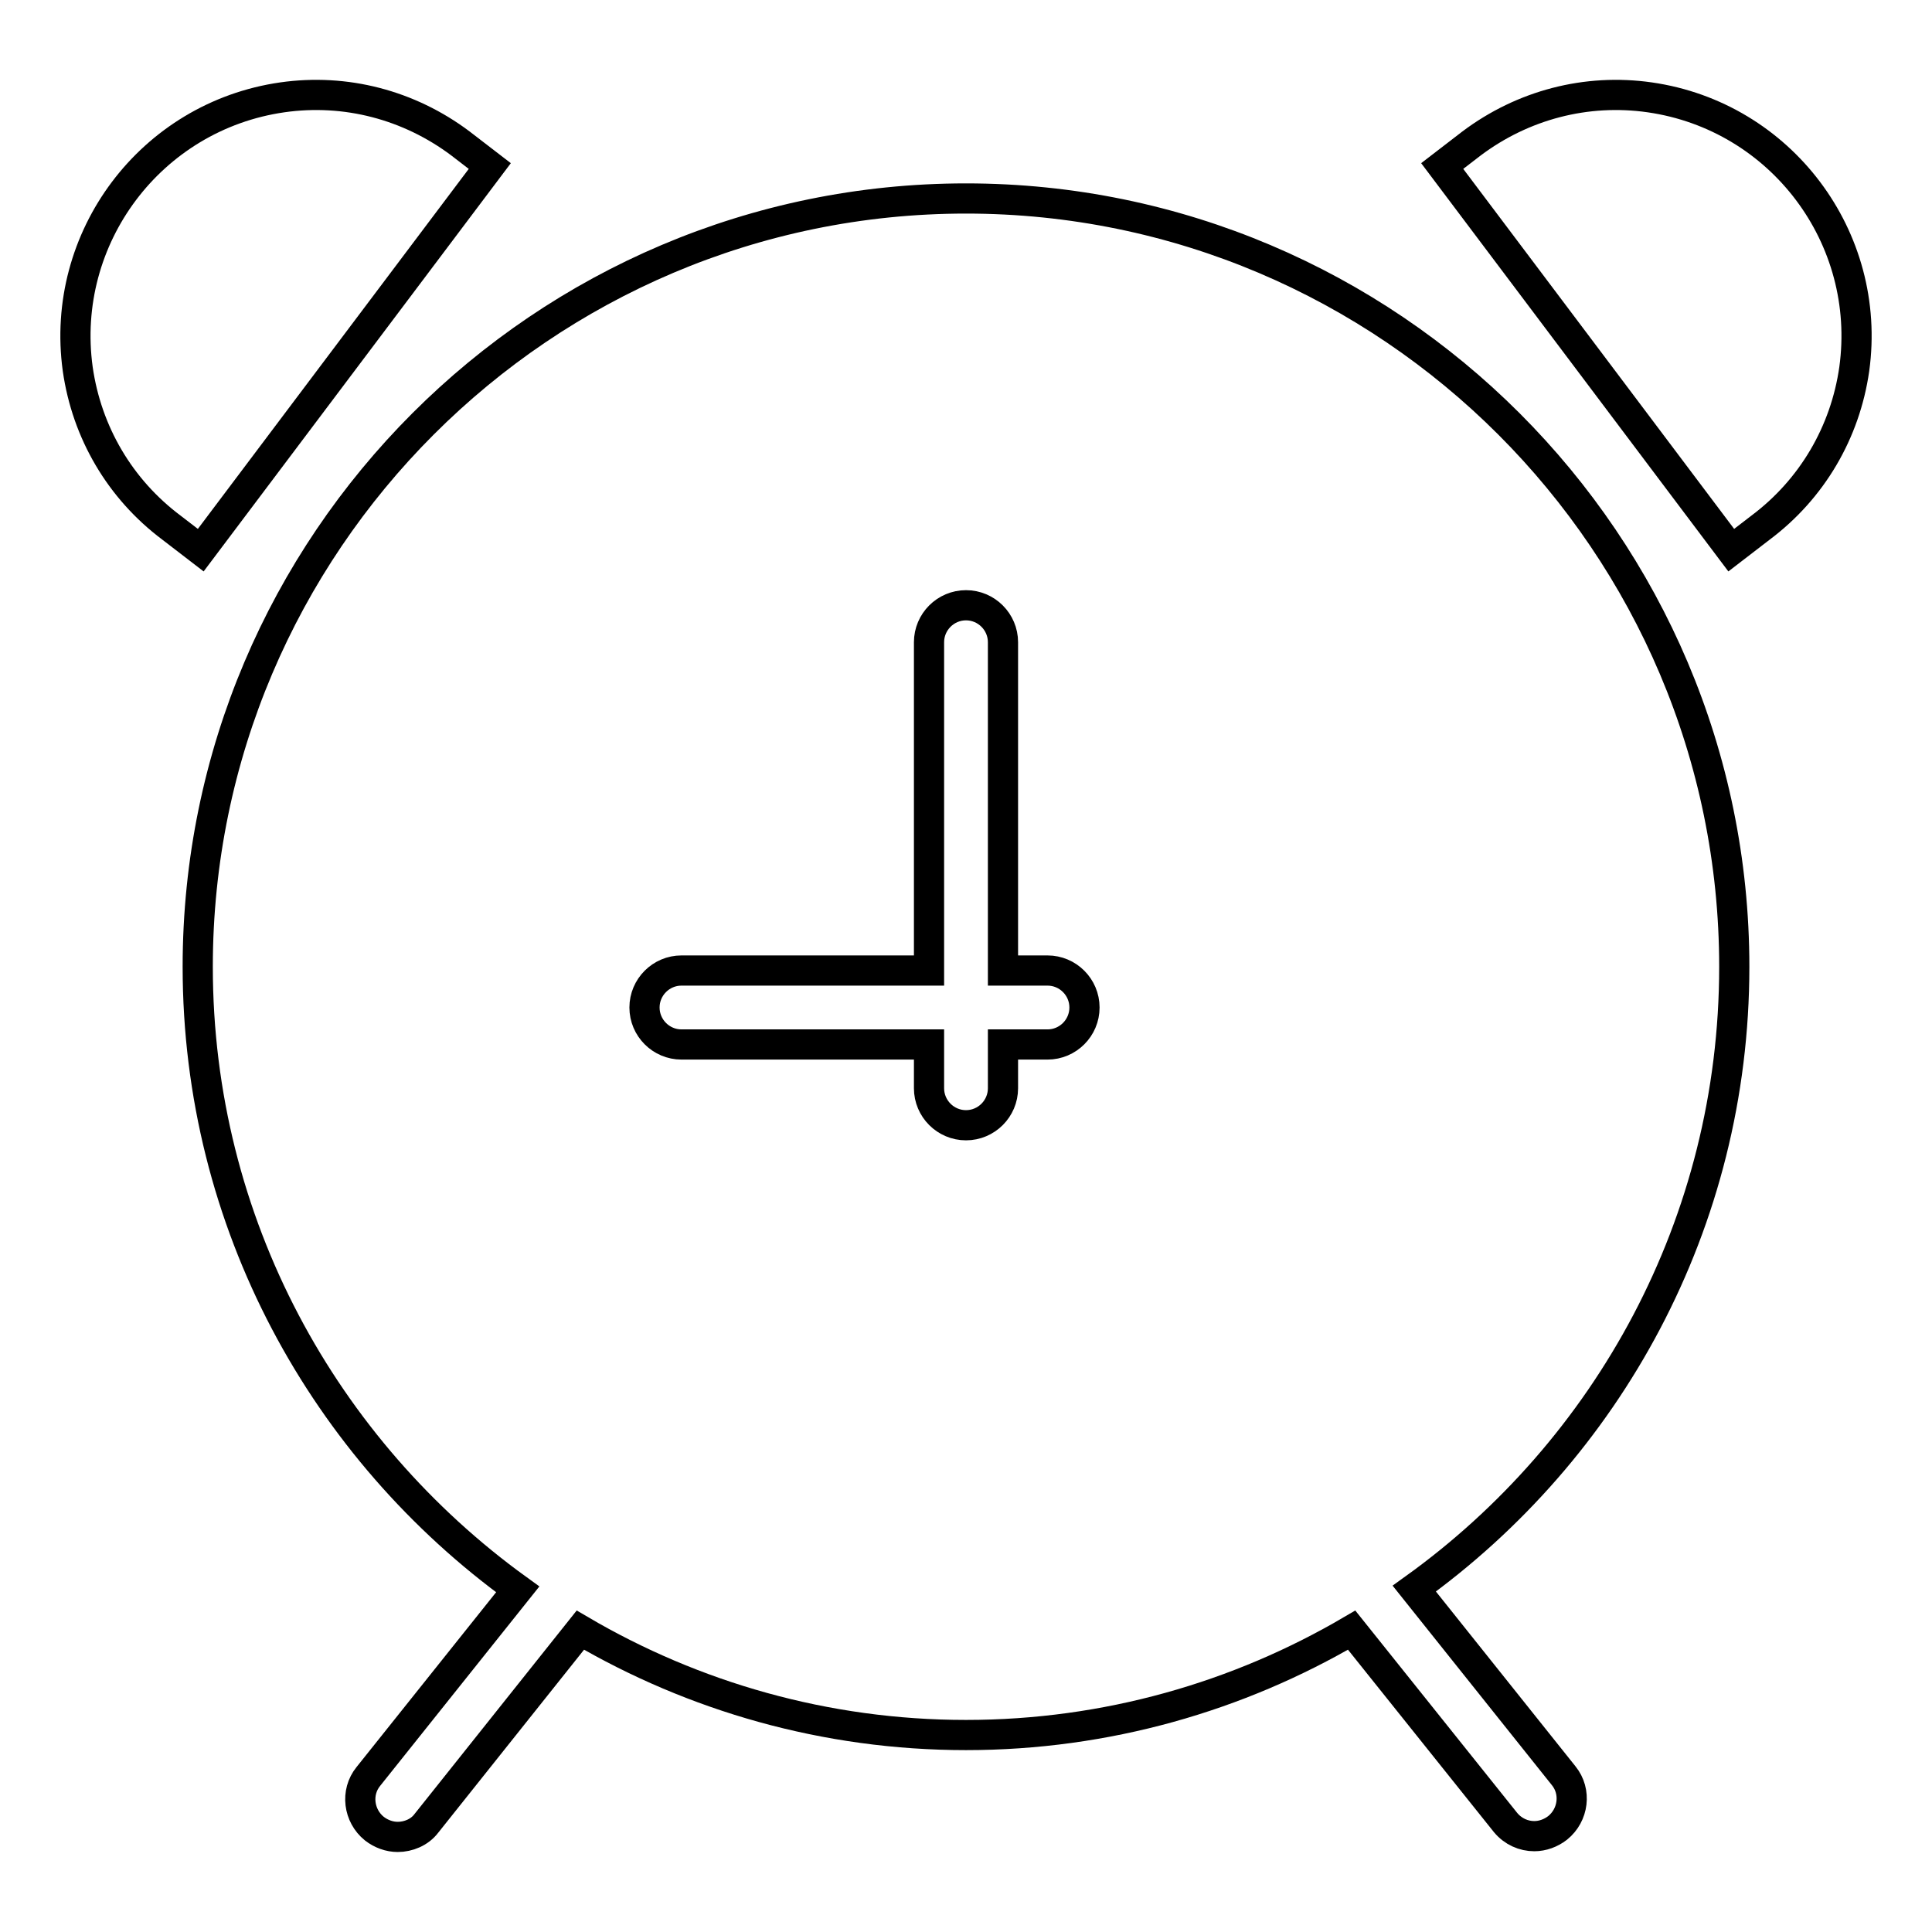
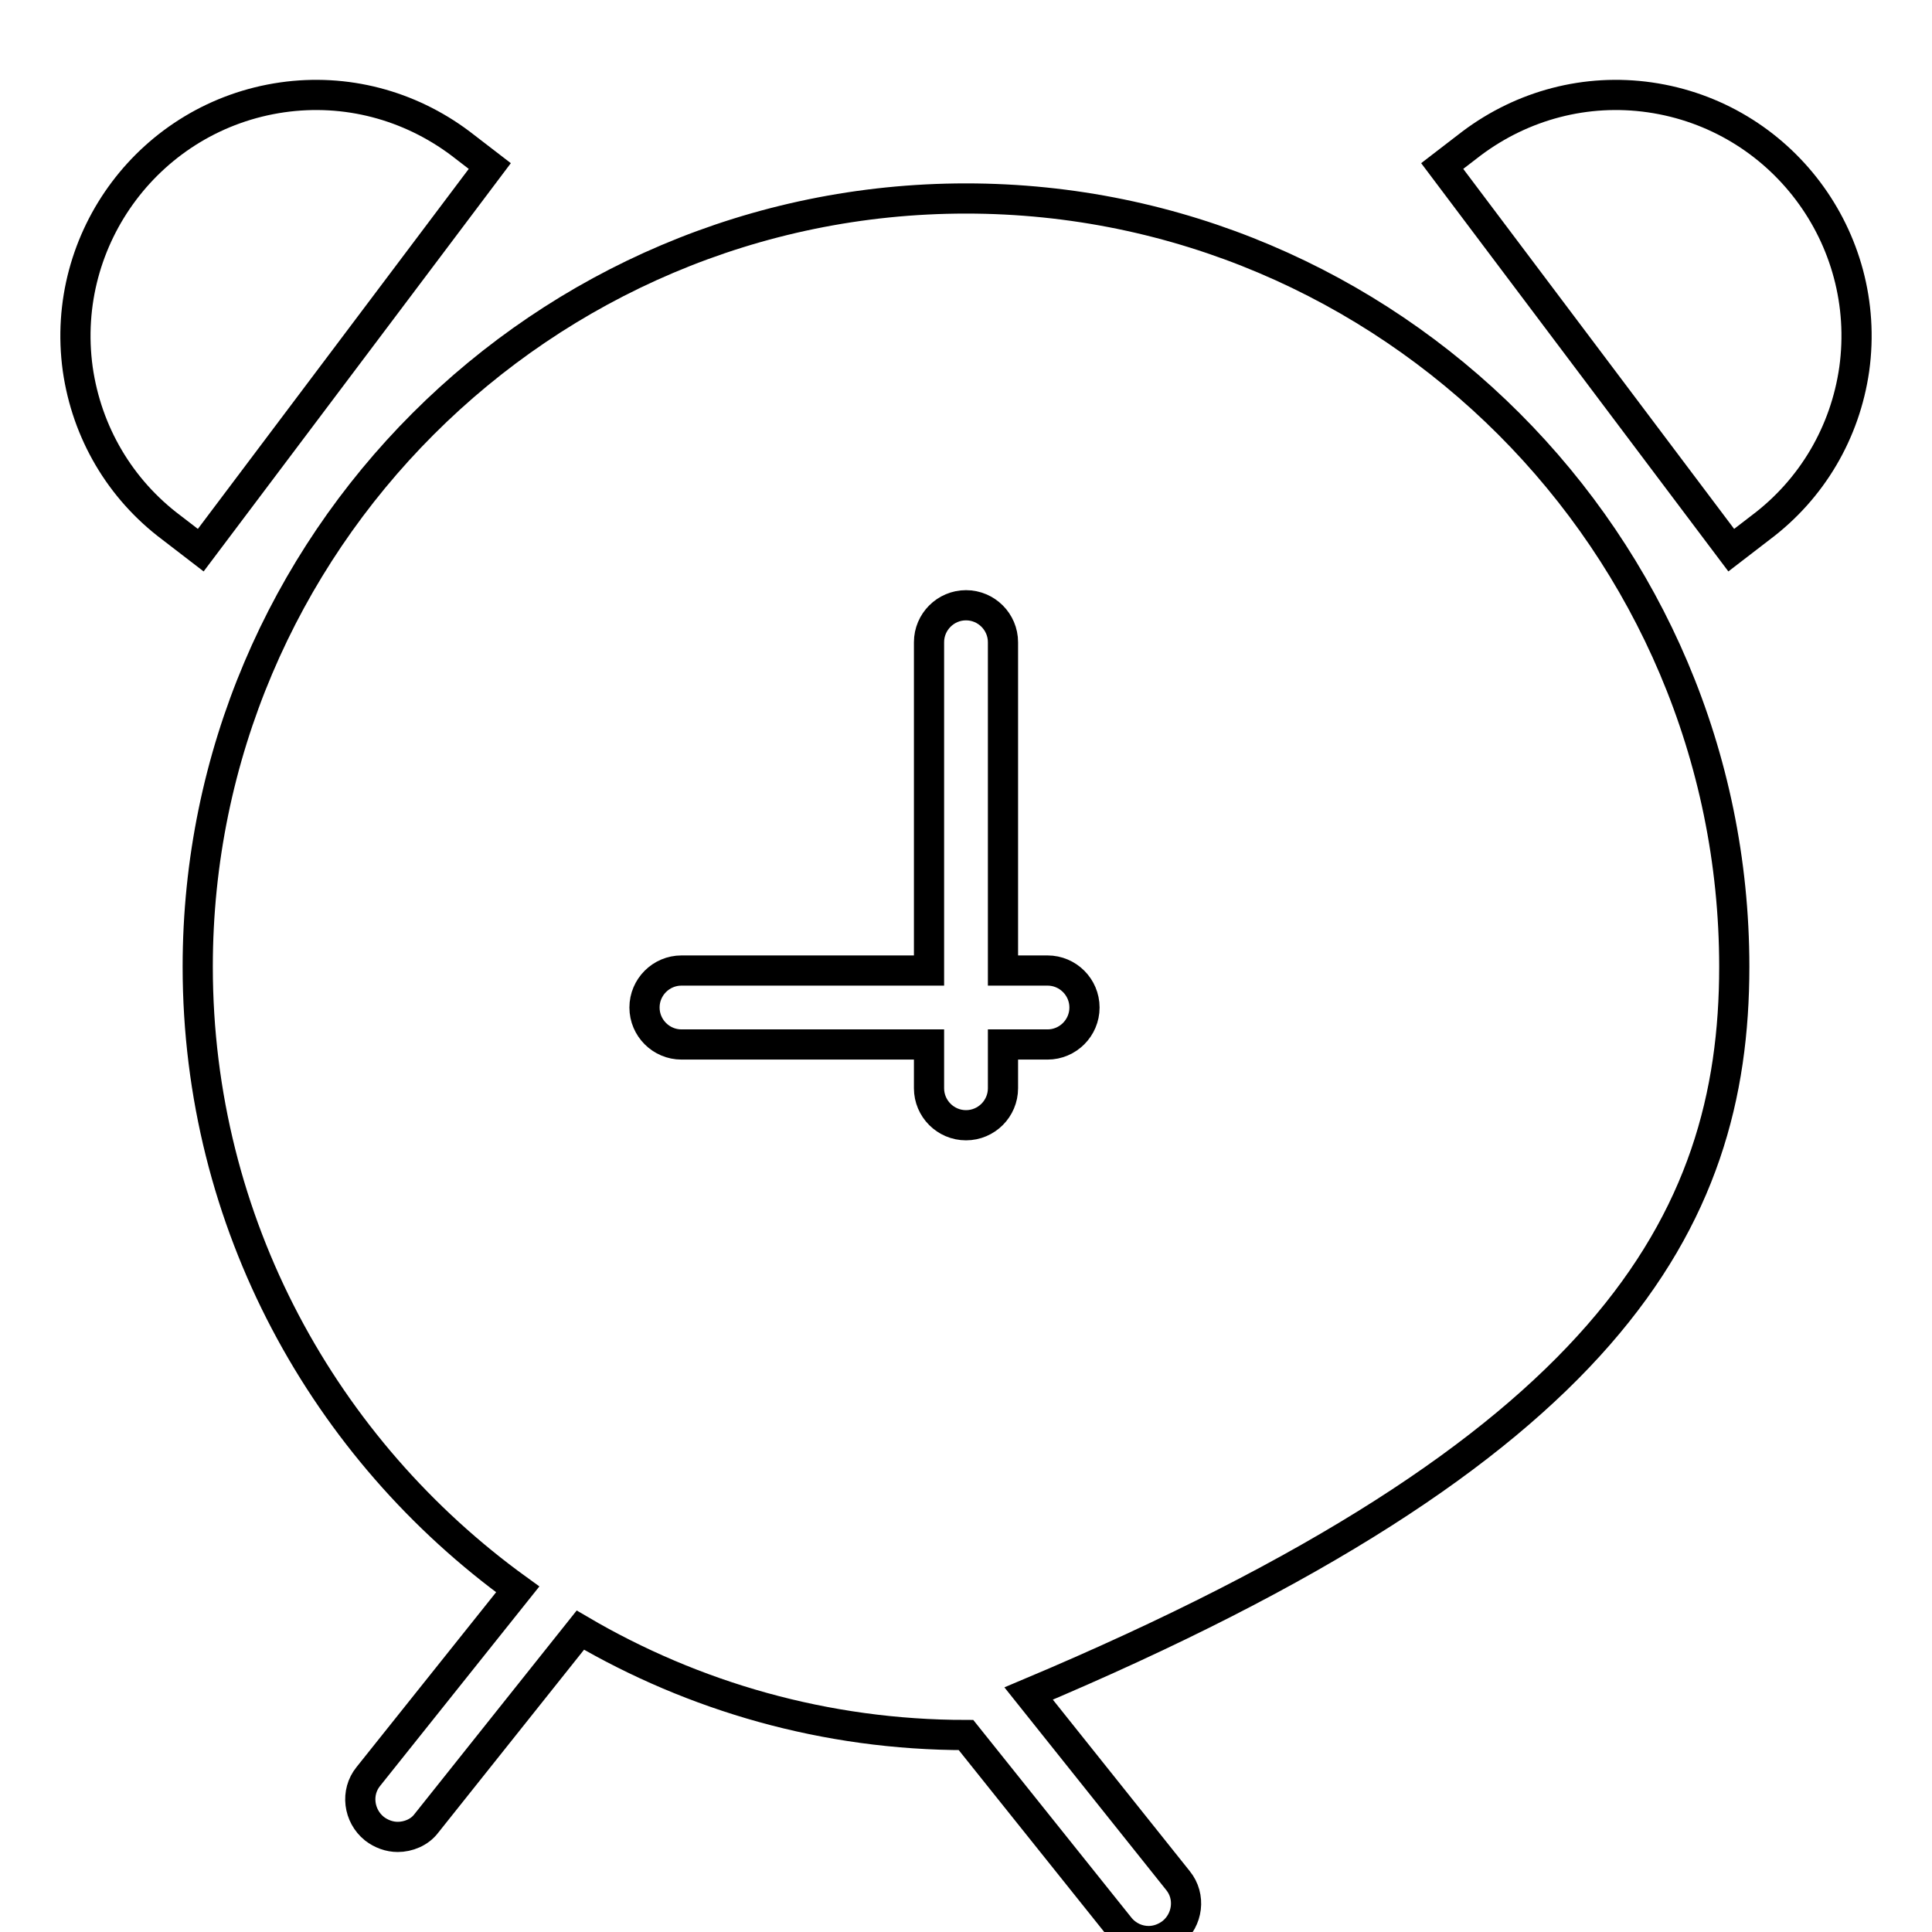
<svg xmlns="http://www.w3.org/2000/svg" version="1.1" x="0px" y="0px" viewBox="0 0 256 256" enable-background="new 0 0 256 256" xml:space="preserve">
  <g>
-     <path stroke-width="4" fill-opacity="0" stroke="#000000" d="M64.9,22L61,19c-6.8-5.1-15.2-7.3-23.6-6.1C20,15.4,7.9,31.5,10.3,48.9c1.2,8.4,5.6,15.9,12.4,21l3.9,3 L64.9,22z M218.6,12.9c-8.4-1.2-16.8,1-23.6,6.1l-3.9,3l38.3,50.9l3.9-3c6.8-5.1,11.2-12.6,12.4-21C248.1,31.5,236,15.4,218.6,12.9 z M229.8,128.1C229.8,72,184.1,26.3,128,26.3C71.9,26.3,26.2,72,26.2,128.1c0,34,16.8,64,42.4,82.5l-19.8,24.8 c-1.7,2.1-1.3,5.2,0.8,6.9c0.9,0.7,2,1.1,3.1,1.1c1.4,0,2.9-0.6,3.8-1.8L76.9,216c15,8.8,32.5,13.9,51.1,13.9 c18.6,0,36.1-5.1,51.1-13.9l20.4,25.5c1,1.2,2.4,1.8,3.8,1.8c1.1,0,2.2-0.4,3.1-1.1c2.1-1.7,2.5-4.8,0.8-6.9l-19.8-24.8 C213,192.1,229.8,162.1,229.8,128.1z M90.3,138.4c-2.7,0-4.9-2.2-4.9-4.9c0-2.7,2.2-4.9,4.9-4.9h32.8V85.1c0-2.7,2.2-4.9,4.9-4.9 c2.7,0,4.9,2.2,4.9,4.9v43.5h5.9c2.7,0,4.9,2.2,4.9,4.9c0,2.7-2.2,4.9-4.9,4.9h-5.9v5.8c0,2.7-2.2,4.9-4.9,4.9 c-2.7,0-4.9-2.2-4.9-4.9v-5.8H90.3z" />
+     <path stroke-width="4" fill-opacity="0" stroke="#000000" d="M64.9,22L61,19c-6.8-5.1-15.2-7.3-23.6-6.1C20,15.4,7.9,31.5,10.3,48.9c1.2,8.4,5.6,15.9,12.4,21l3.9,3 L64.9,22z M218.6,12.9c-8.4-1.2-16.8,1-23.6,6.1l-3.9,3l38.3,50.9l3.9-3c6.8-5.1,11.2-12.6,12.4-21C248.1,31.5,236,15.4,218.6,12.9 z M229.8,128.1C229.8,72,184.1,26.3,128,26.3C71.9,26.3,26.2,72,26.2,128.1c0,34,16.8,64,42.4,82.5l-19.8,24.8 c-1.7,2.1-1.3,5.2,0.8,6.9c0.9,0.7,2,1.1,3.1,1.1c1.4,0,2.9-0.6,3.8-1.8L76.9,216c15,8.8,32.5,13.9,51.1,13.9 l20.4,25.5c1,1.2,2.4,1.8,3.8,1.8c1.1,0,2.2-0.4,3.1-1.1c2.1-1.7,2.5-4.8,0.8-6.9l-19.8-24.8 C213,192.1,229.8,162.1,229.8,128.1z M90.3,138.4c-2.7,0-4.9-2.2-4.9-4.9c0-2.7,2.2-4.9,4.9-4.9h32.8V85.1c0-2.7,2.2-4.9,4.9-4.9 c2.7,0,4.9,2.2,4.9,4.9v43.5h5.9c2.7,0,4.9,2.2,4.9,4.9c0,2.7-2.2,4.9-4.9,4.9h-5.9v5.8c0,2.7-2.2,4.9-4.9,4.9 c-2.7,0-4.9-2.2-4.9-4.9v-5.8H90.3z" />
  </g>
</svg>